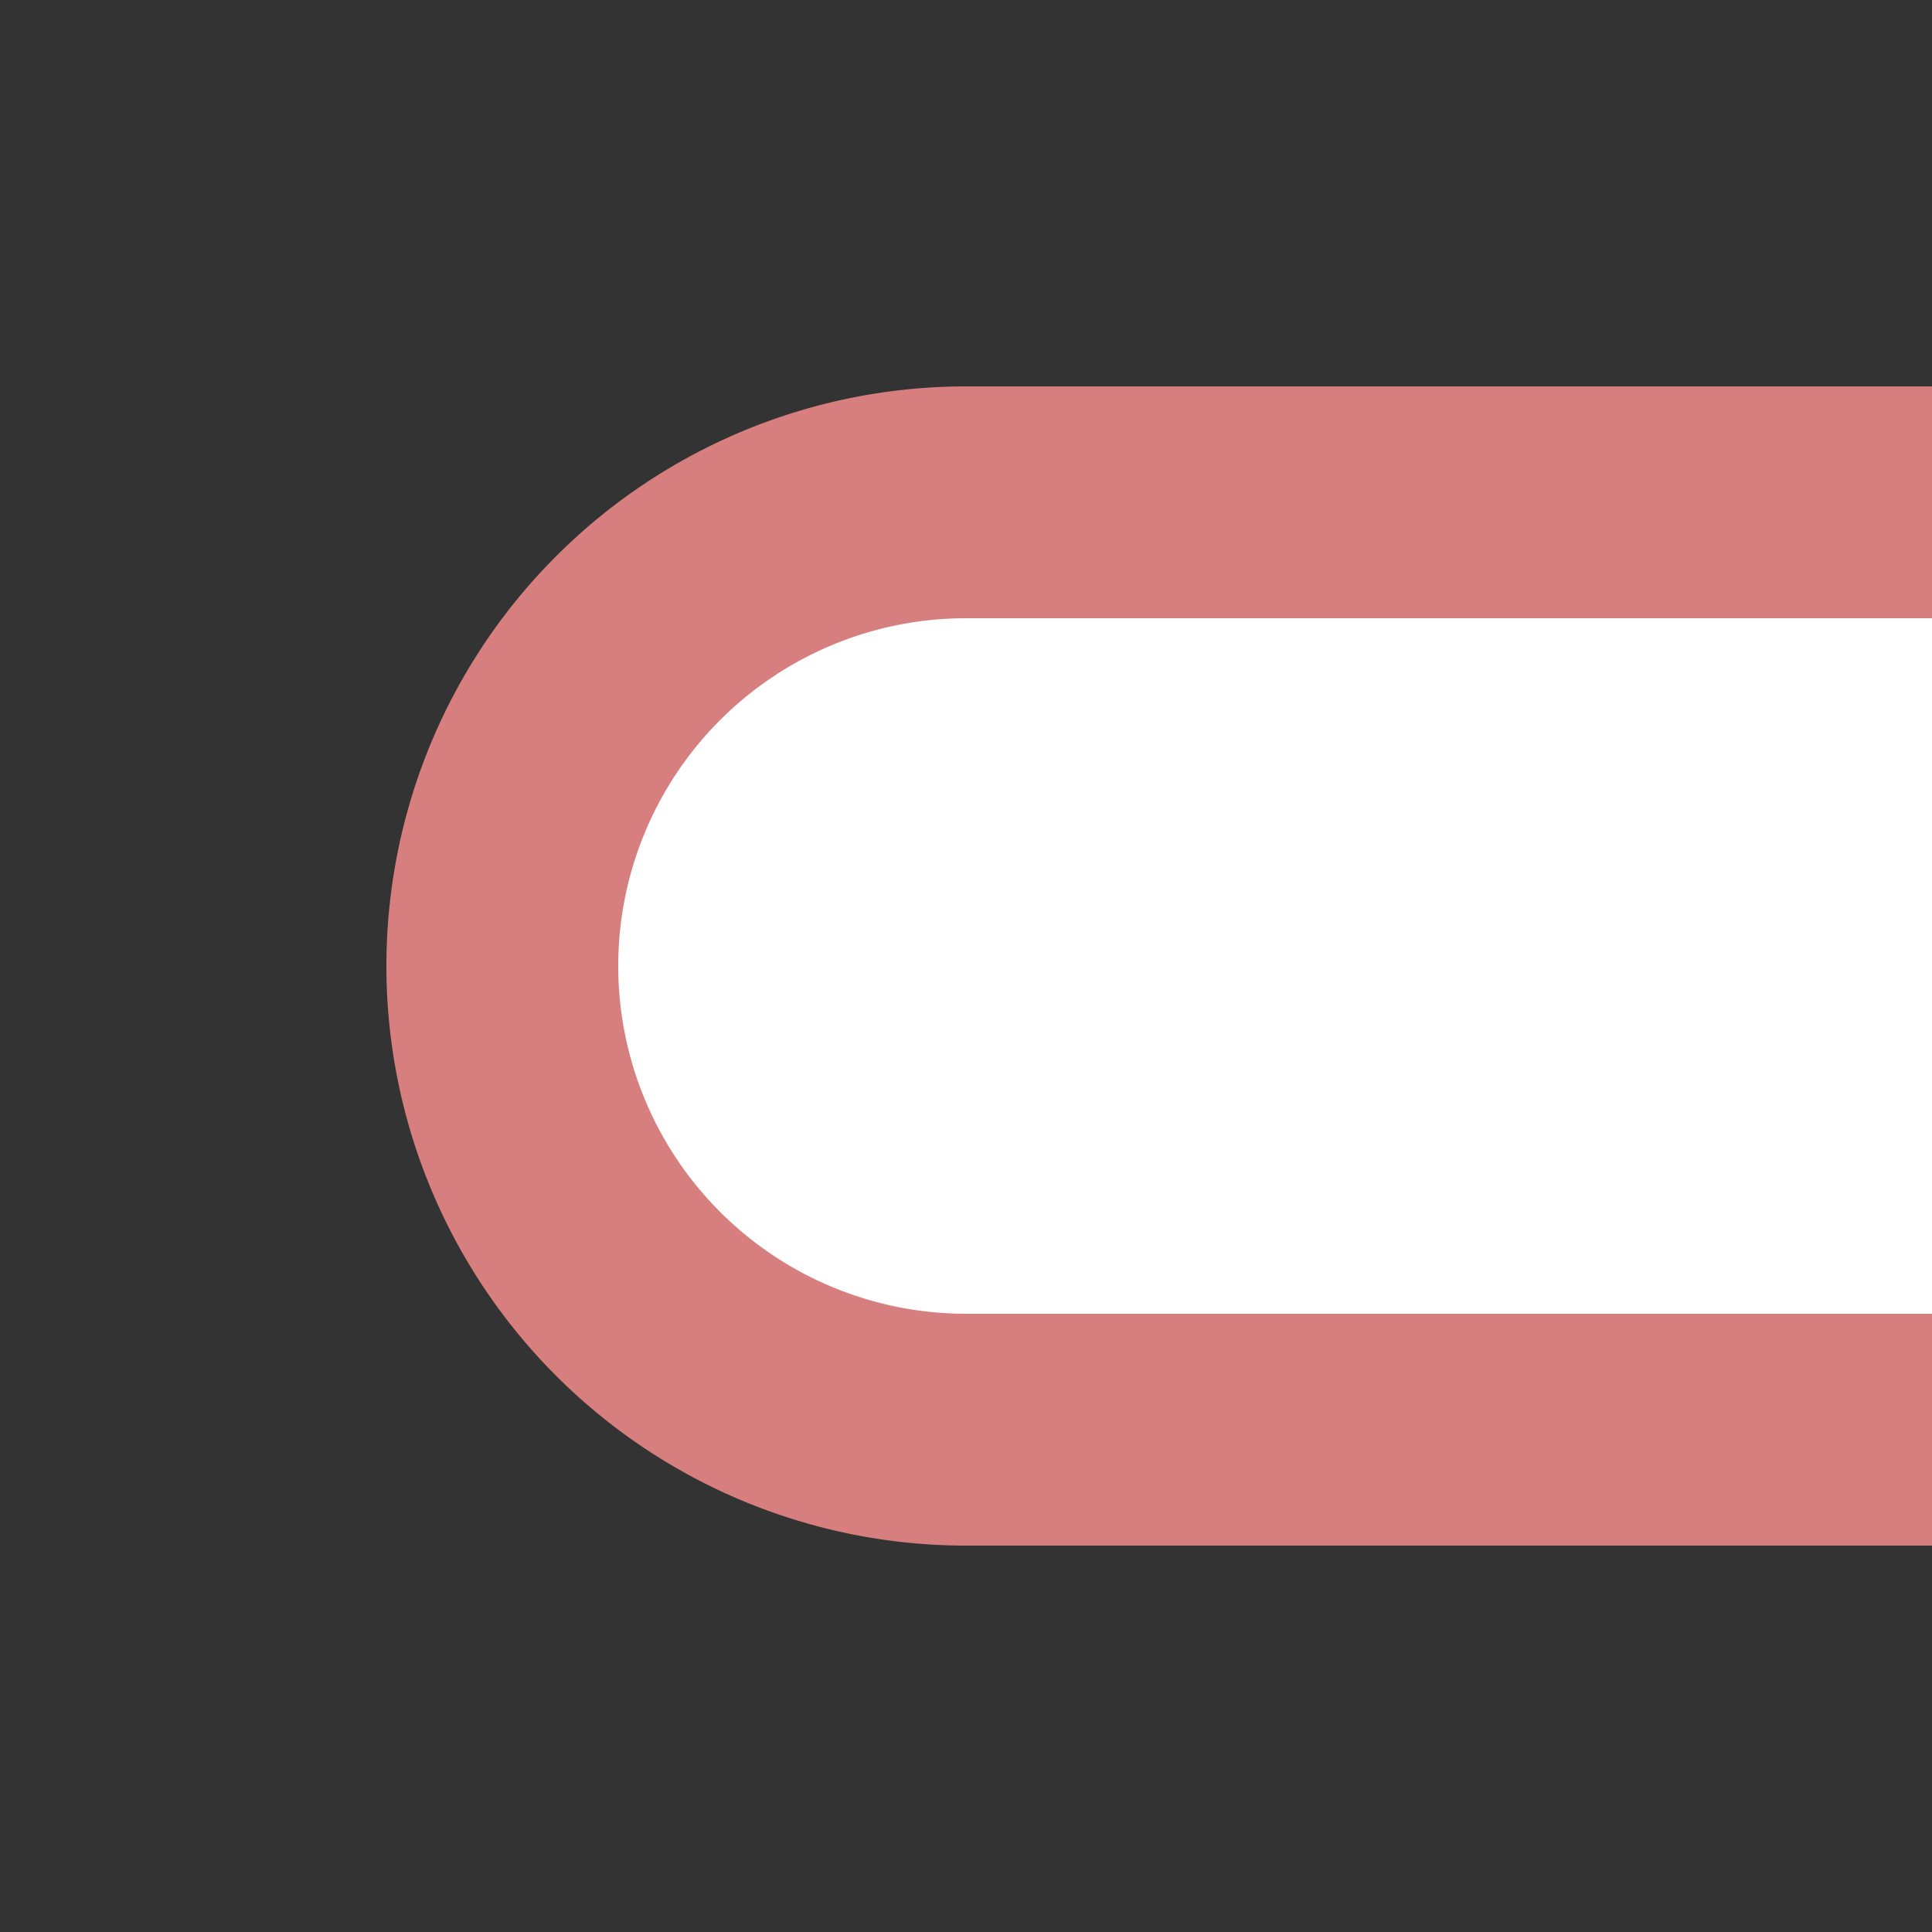
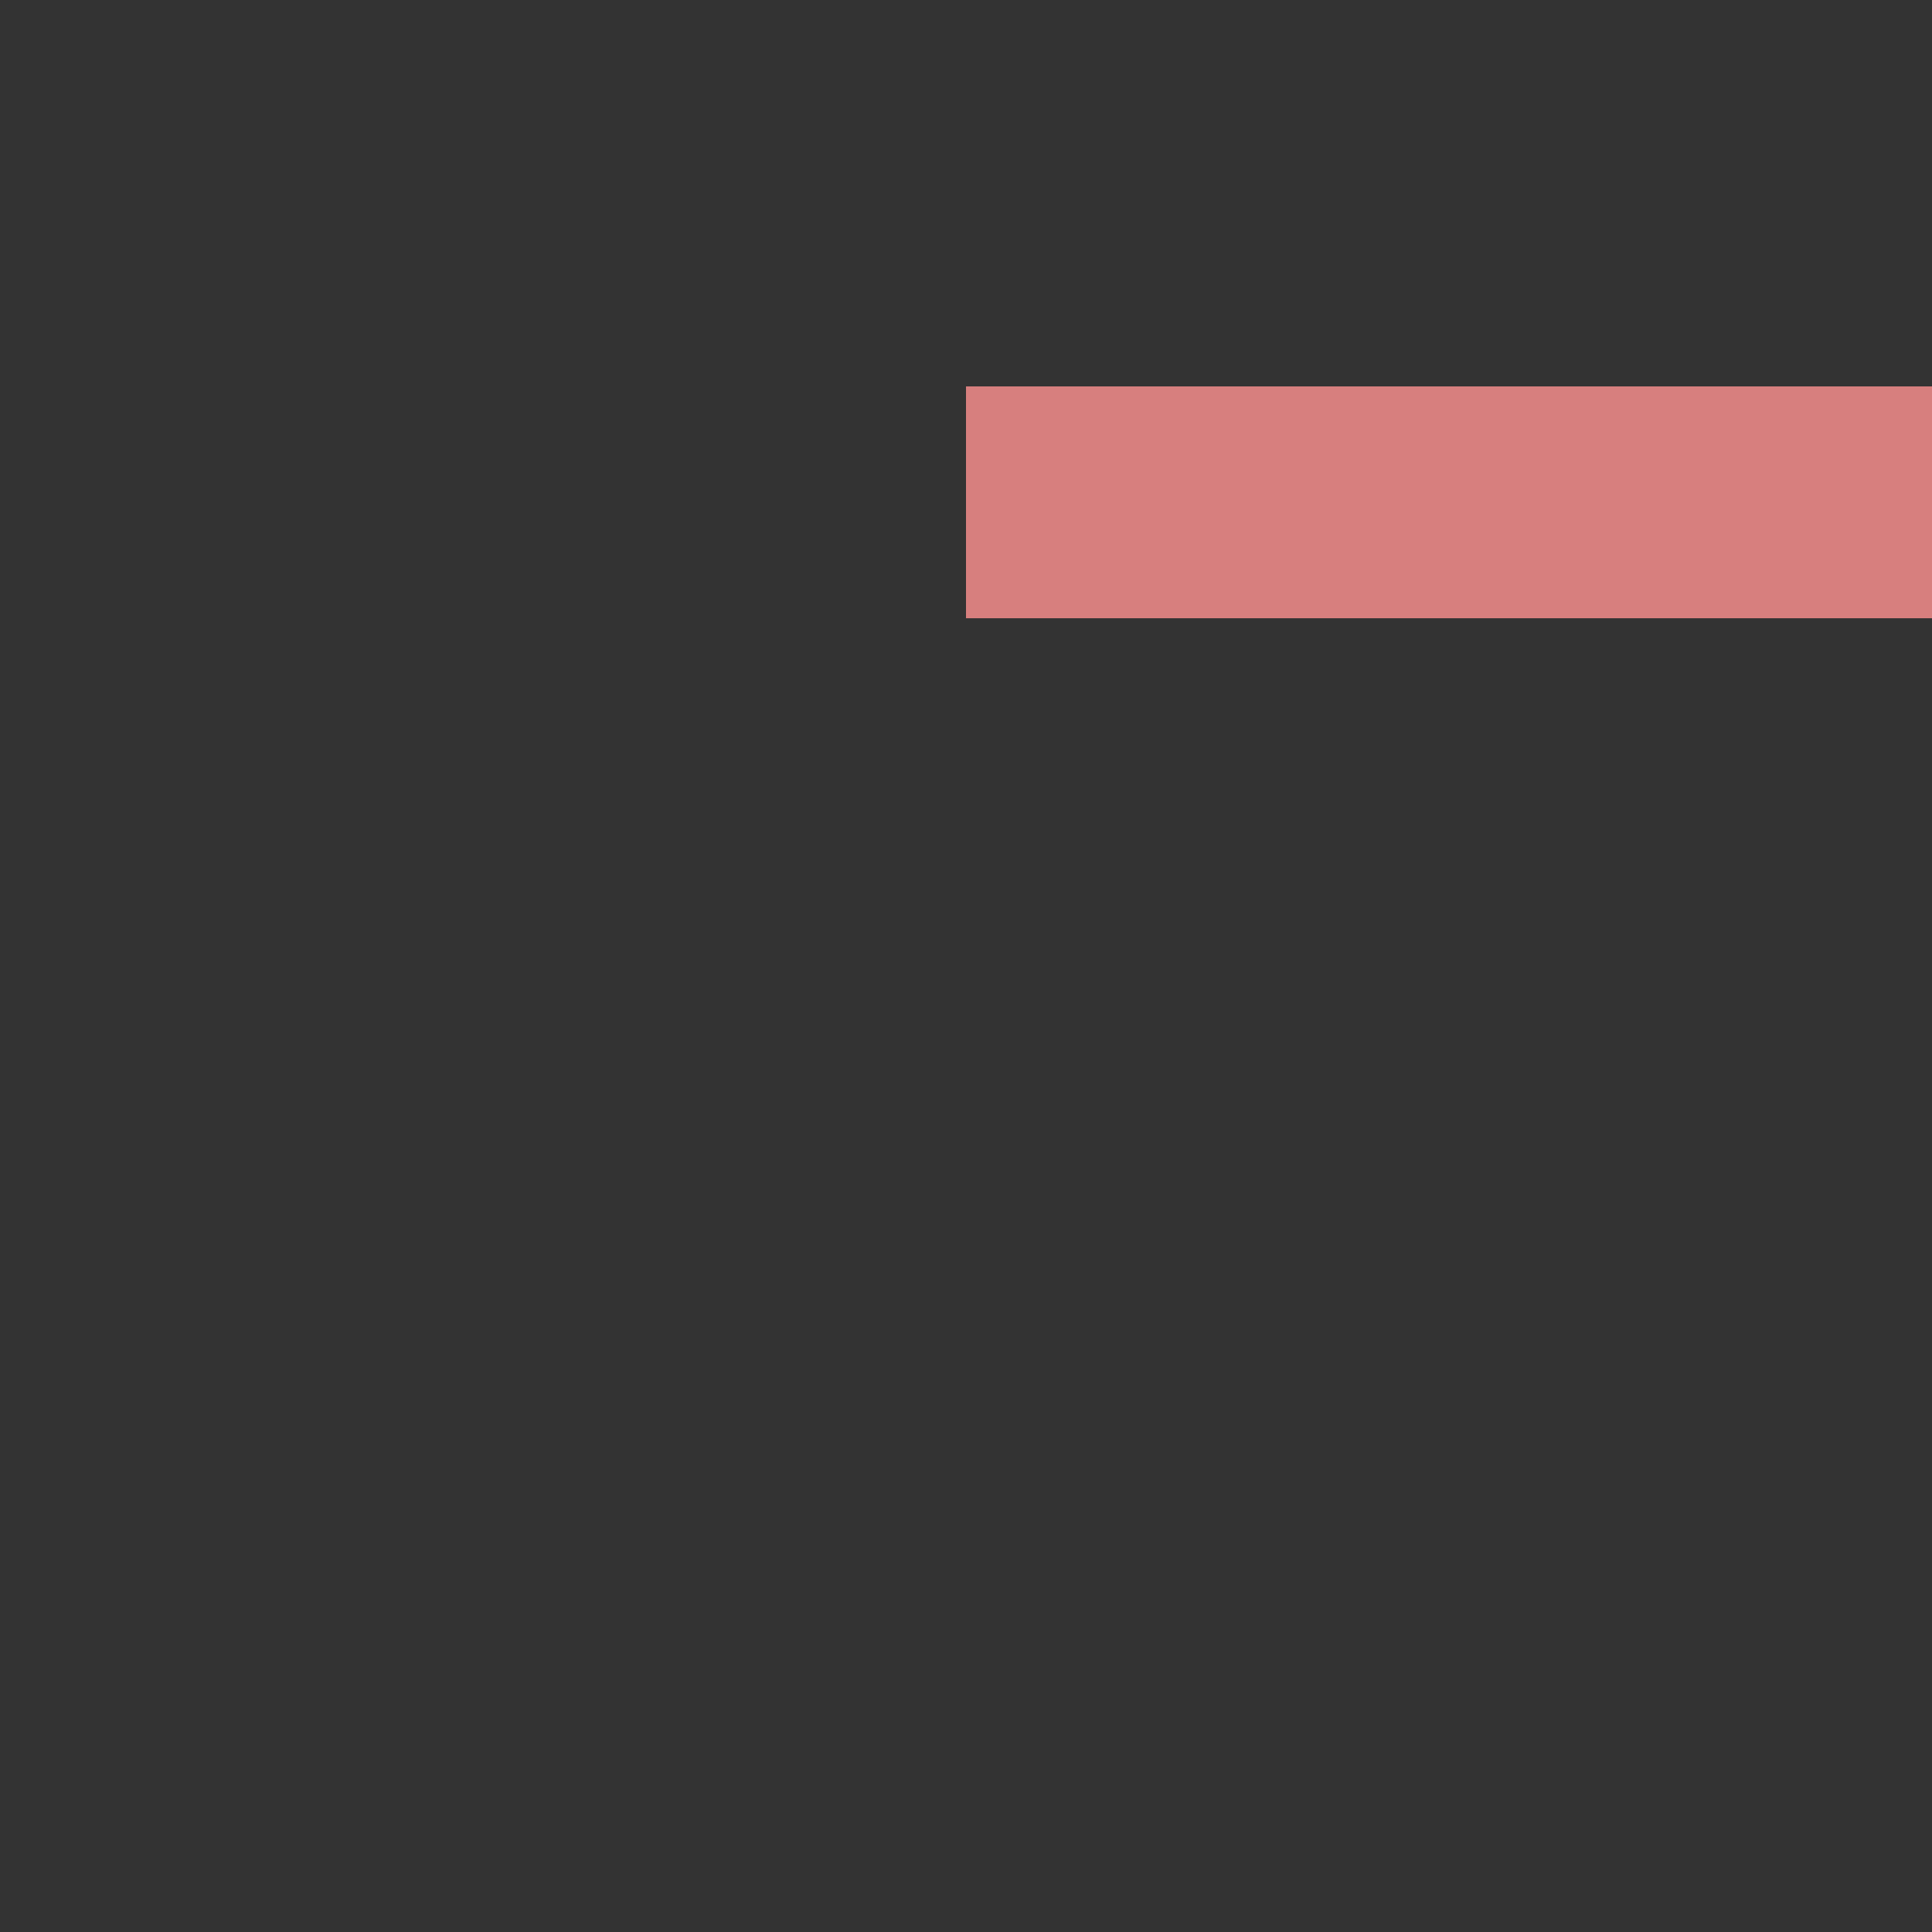
<svg xmlns="http://www.w3.org/2000/svg" width="500" height="500">
  <rect width="100%" height="100%" fill="#333333" stroke="none" />
  <title>exlDST-L</title>
-   <path stroke="#D77F7E" fill="#FFF" d="M 500,130 H 250 a 120,120 0 0 0 0,240 H 500" stroke-width="60" />
+   <path stroke="#D77F7E" fill="#FFF" d="M 500,130 H 250 H 500" stroke-width="60" />
</svg>